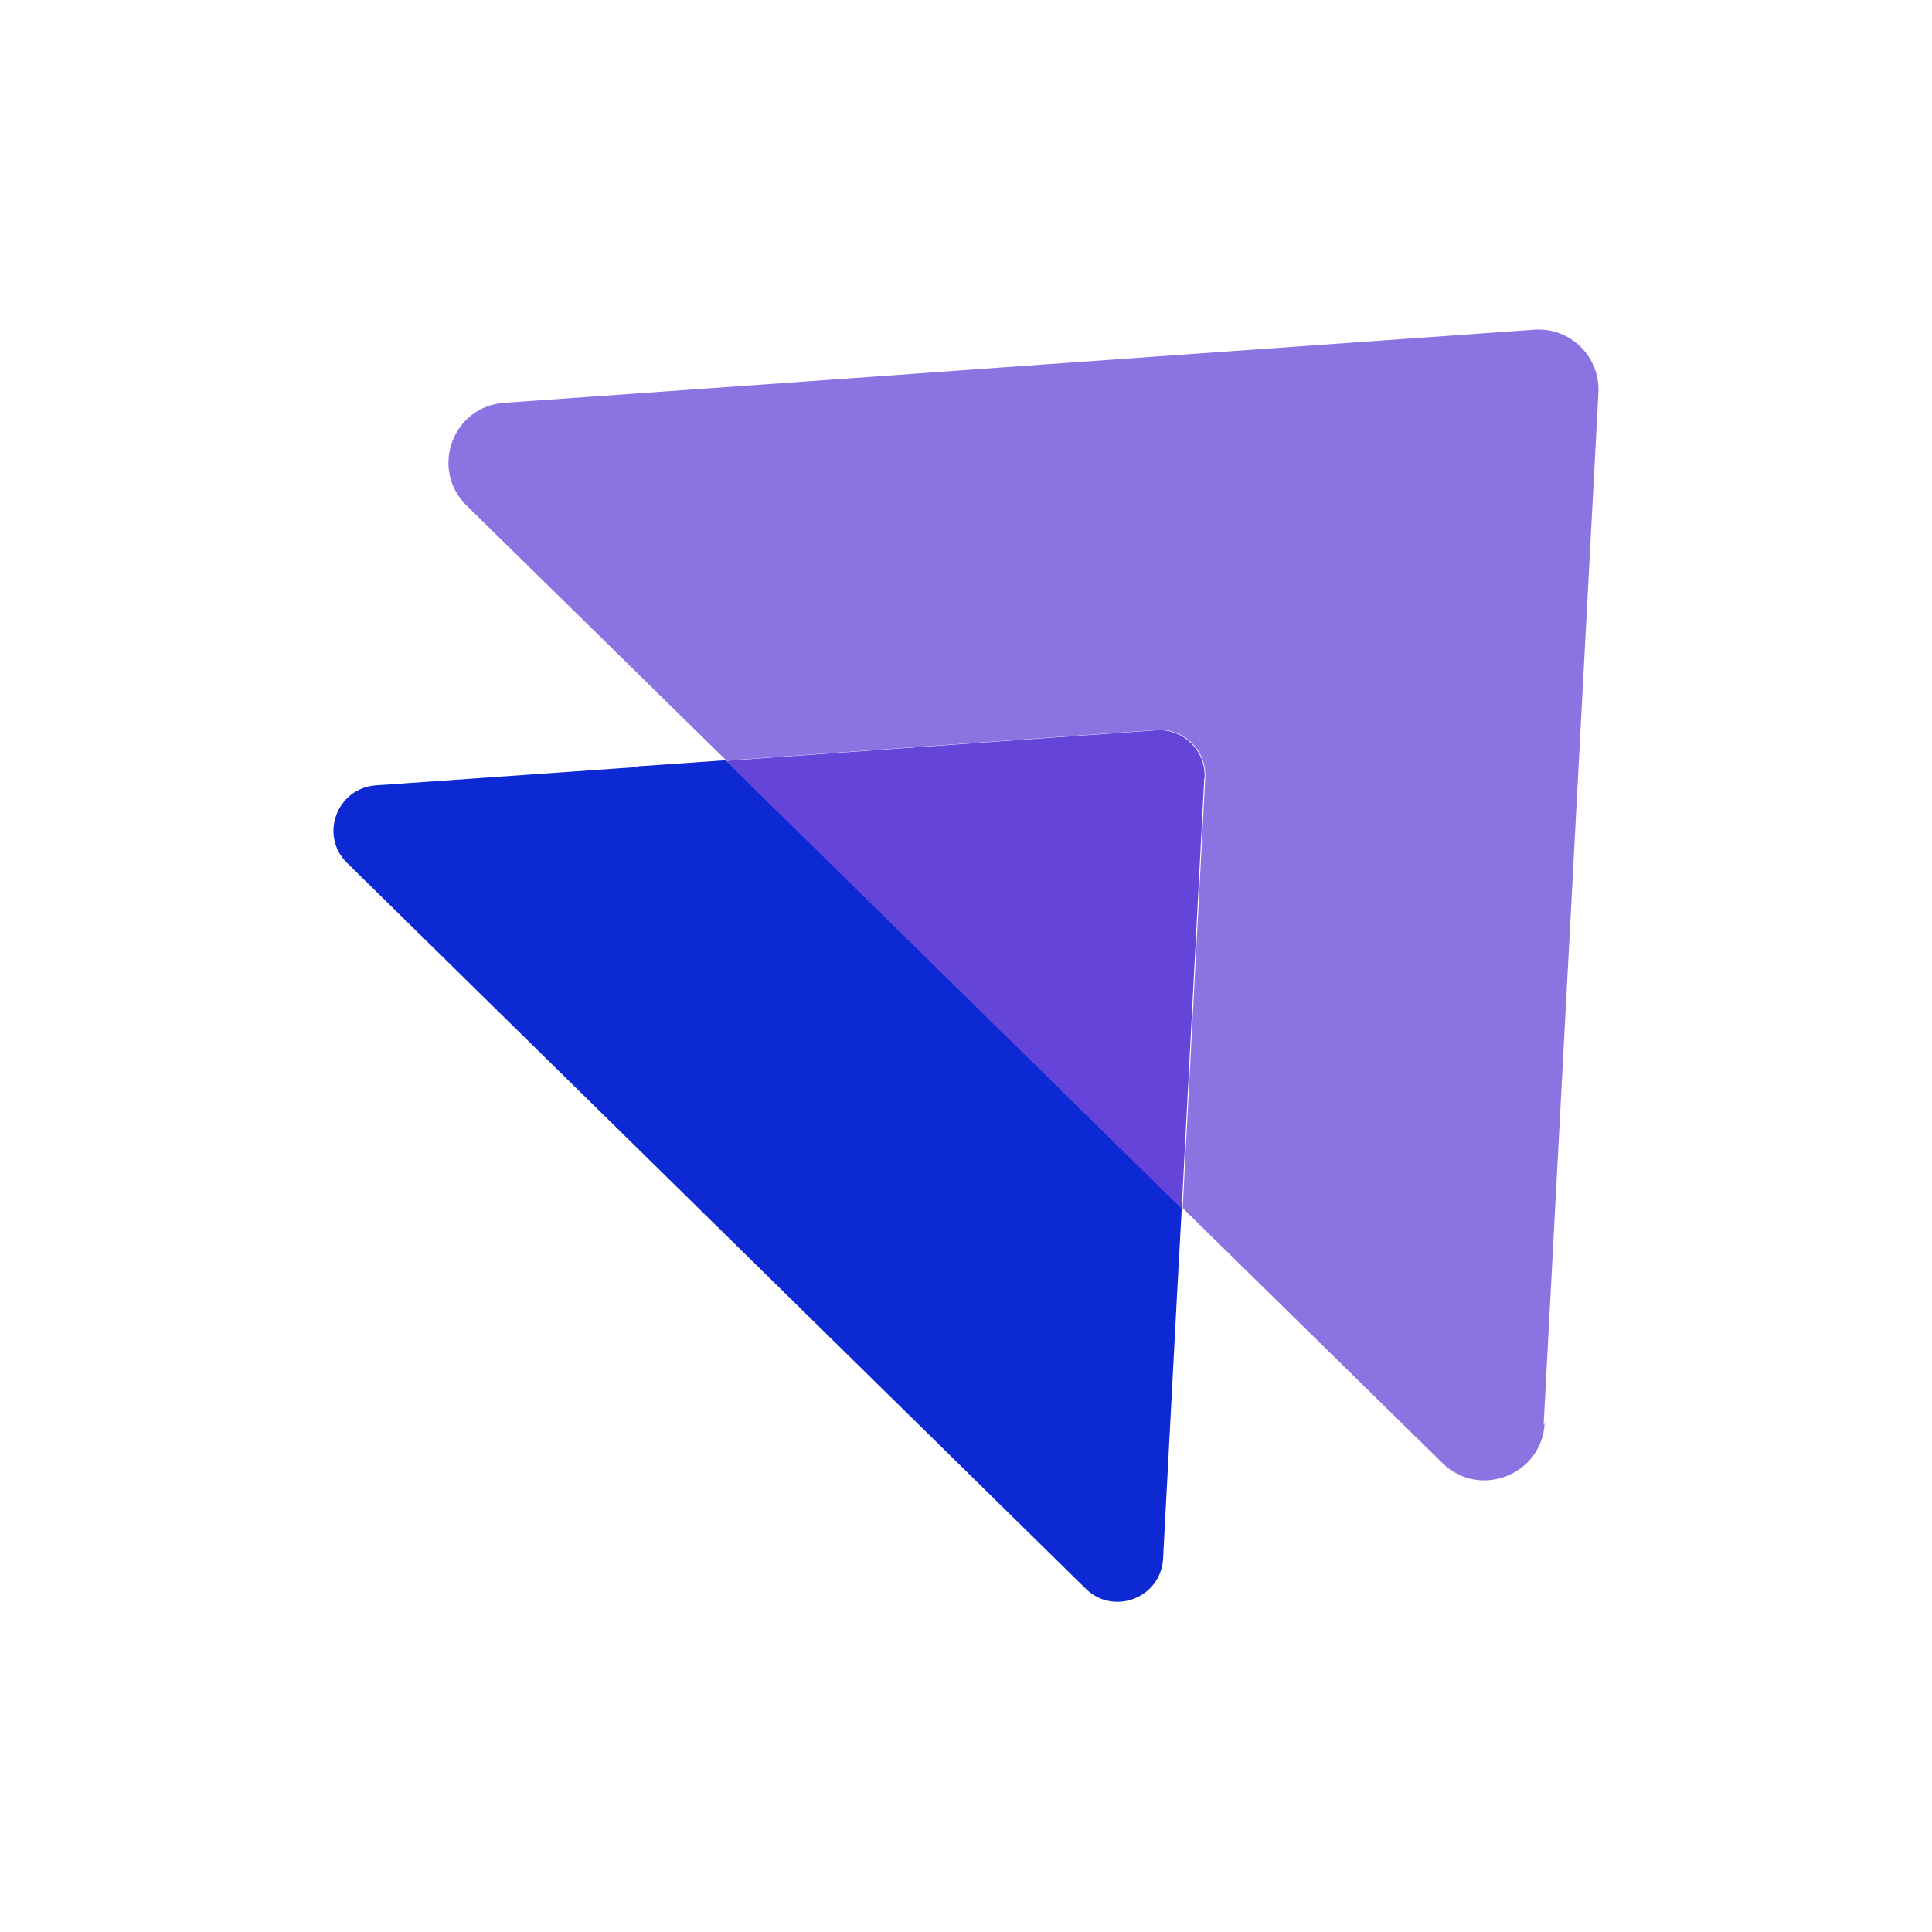
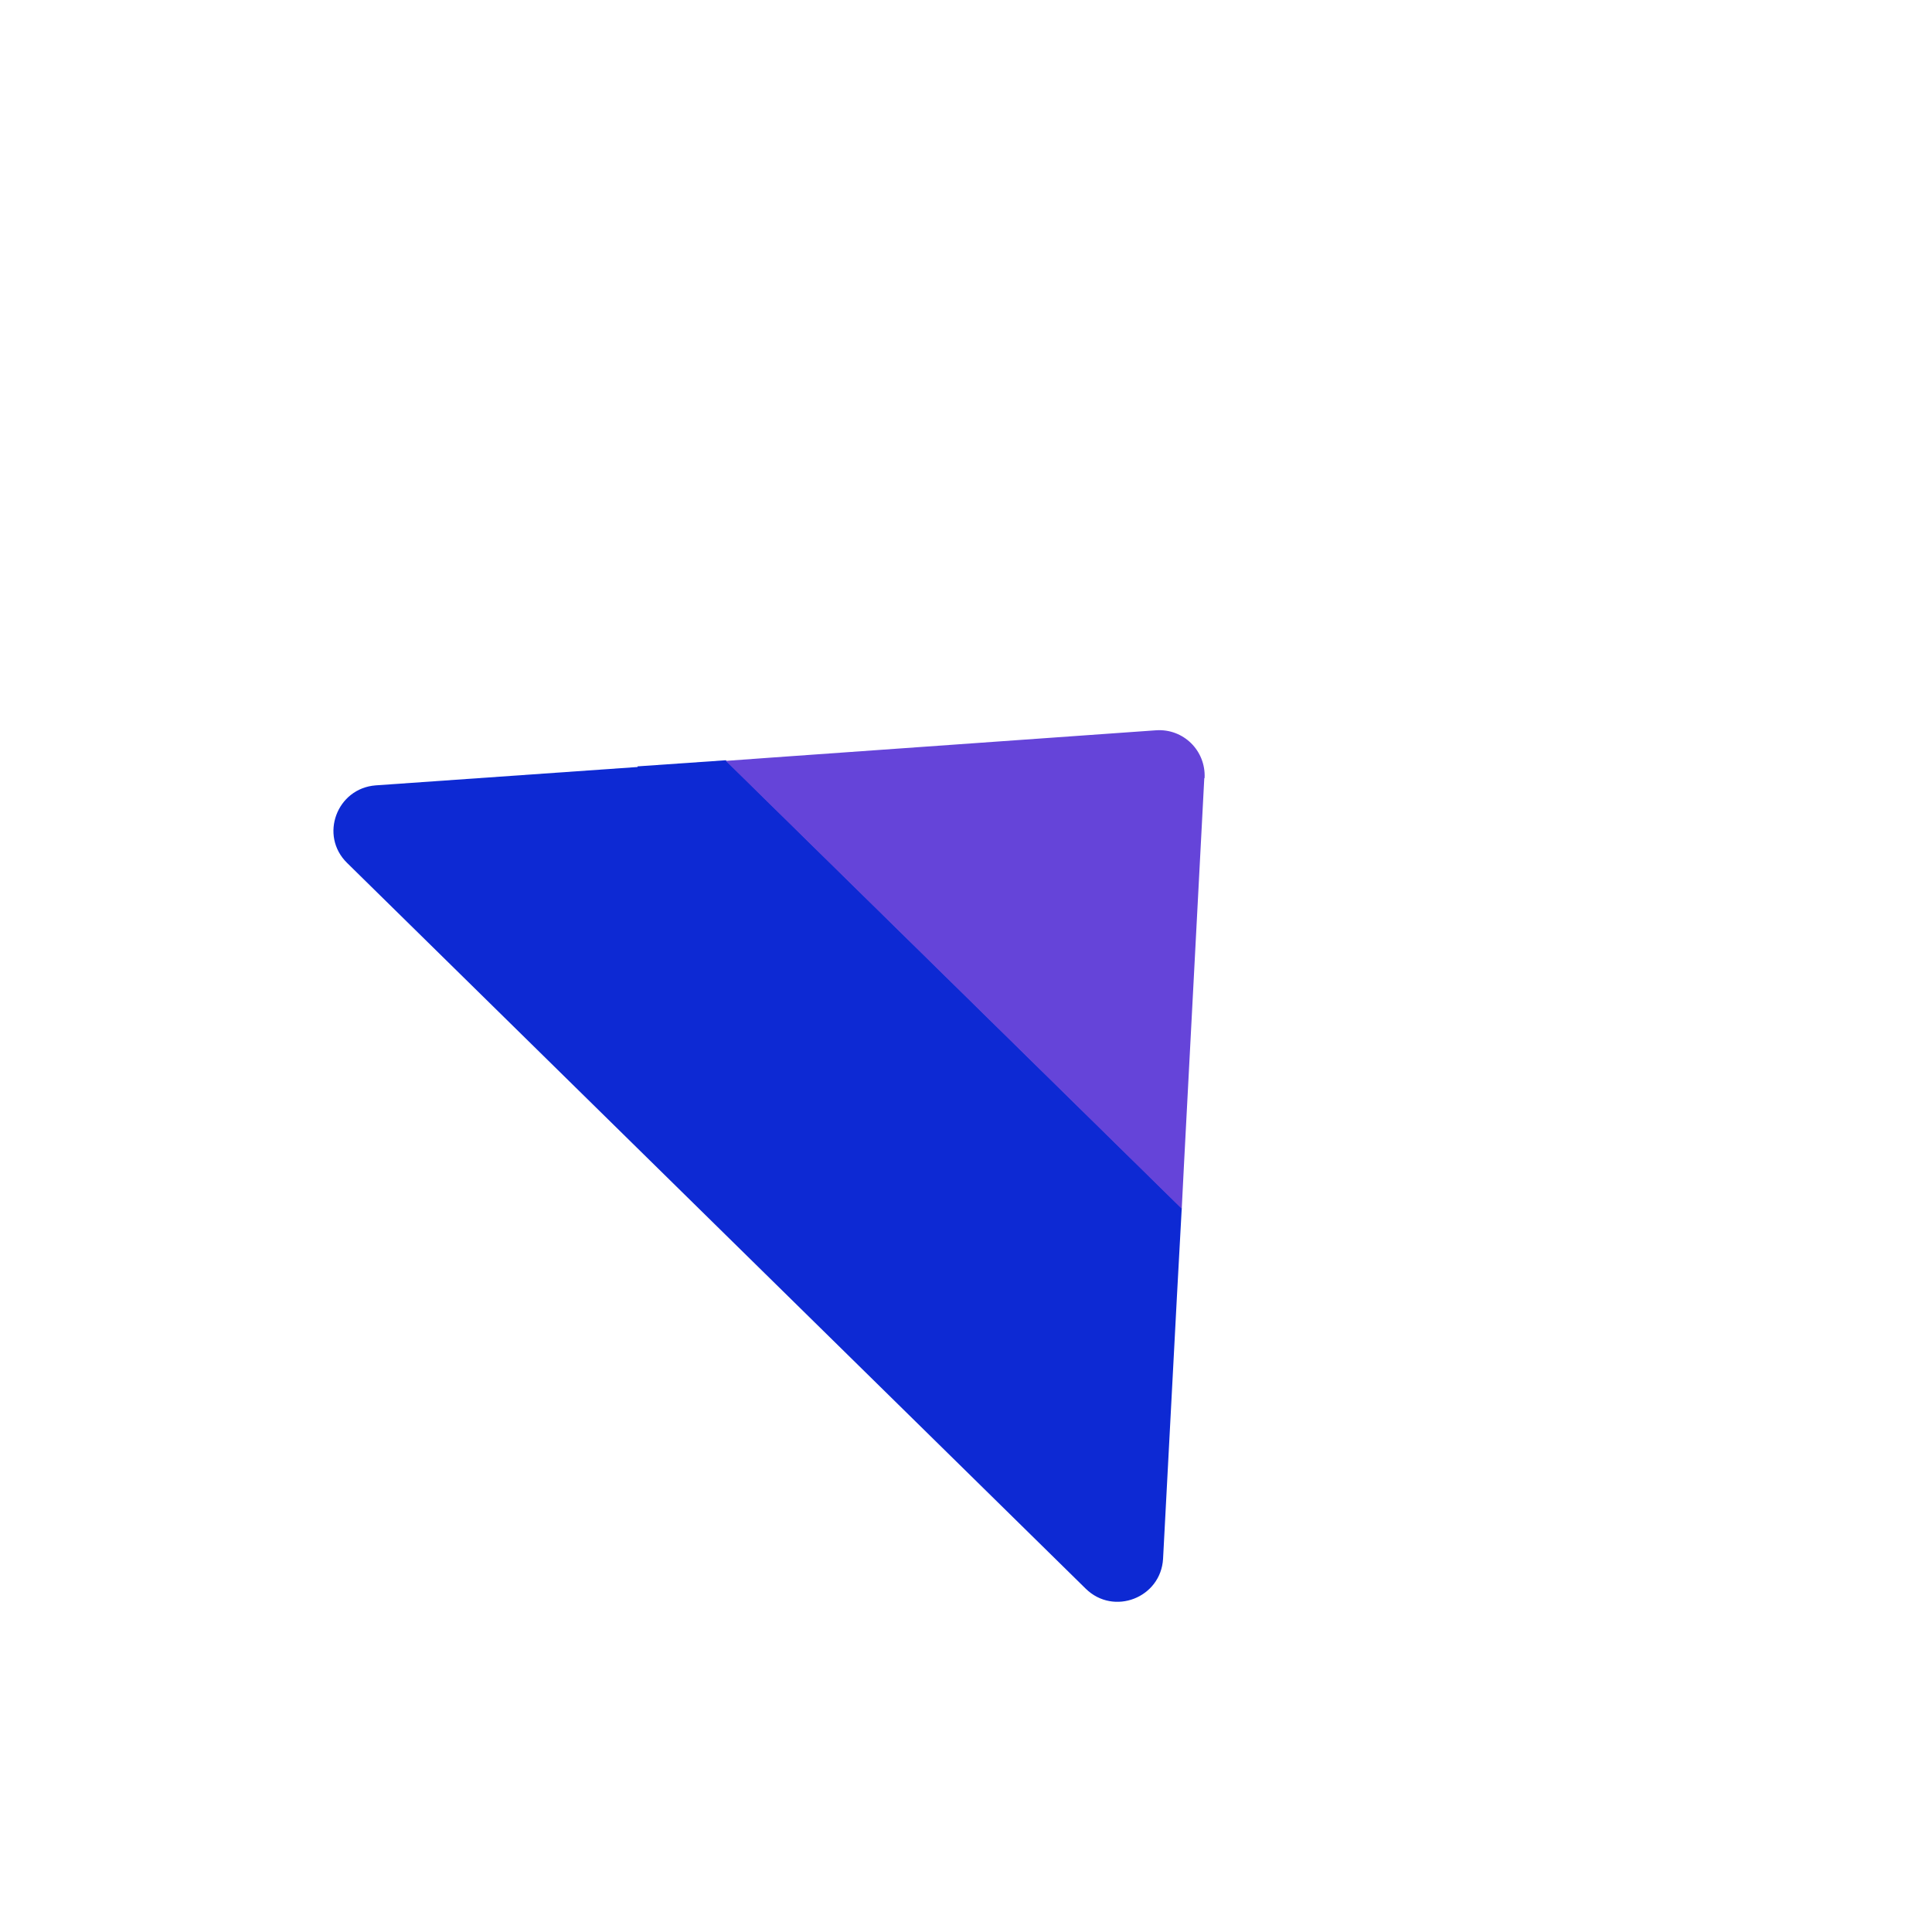
<svg xmlns="http://www.w3.org/2000/svg" id="Layer_1" data-name="Layer 1" viewBox="0 0 60 60">
  <defs>
    <style>
      .cls-1 {
        fill: #6544d9;
      }

      .cls-1, .cls-2, .cls-3 {
        stroke-width: 0px;
      }

      .cls-2 {
        fill: #8b73e2;
      }

      .cls-3 {
        fill: #0d29d3;
      }
    </style>
  </defs>
-   <path class="cls-2" d="M47.94,44.23l.57-10.74.29-5.46.84-15.83c.06-1.12-.87-2.04-1.99-1.96l-15.81,1.12-5.45.39-10.73.76c-1.6.11-2.32,2.06-1.17,3.19l8.07,7.92,1.38-.1,11.98-.85c.85-.06,1.55.63,1.51,1.48l-.63,11.99-.07,1.38,8.07,7.92c1.14,1.12,3.08.37,3.17-1.23Z" />
  <path class="cls-3" d="M19.8,23.82l-8.13.57c-1.21.09-1.76,1.56-.89,2.41l22.94,22.54c.87.85,2.33.28,2.4-.93l.43-8.14.15-2.75-14.16-13.91-2.74.19Z" />
  <path class="cls-1" d="M37.41,24.16c.04-.85-.66-1.54-1.51-1.48l-11.98.85-1.38.1,14.16,13.91.07-1.38.63-11.99Z" />
</svg>